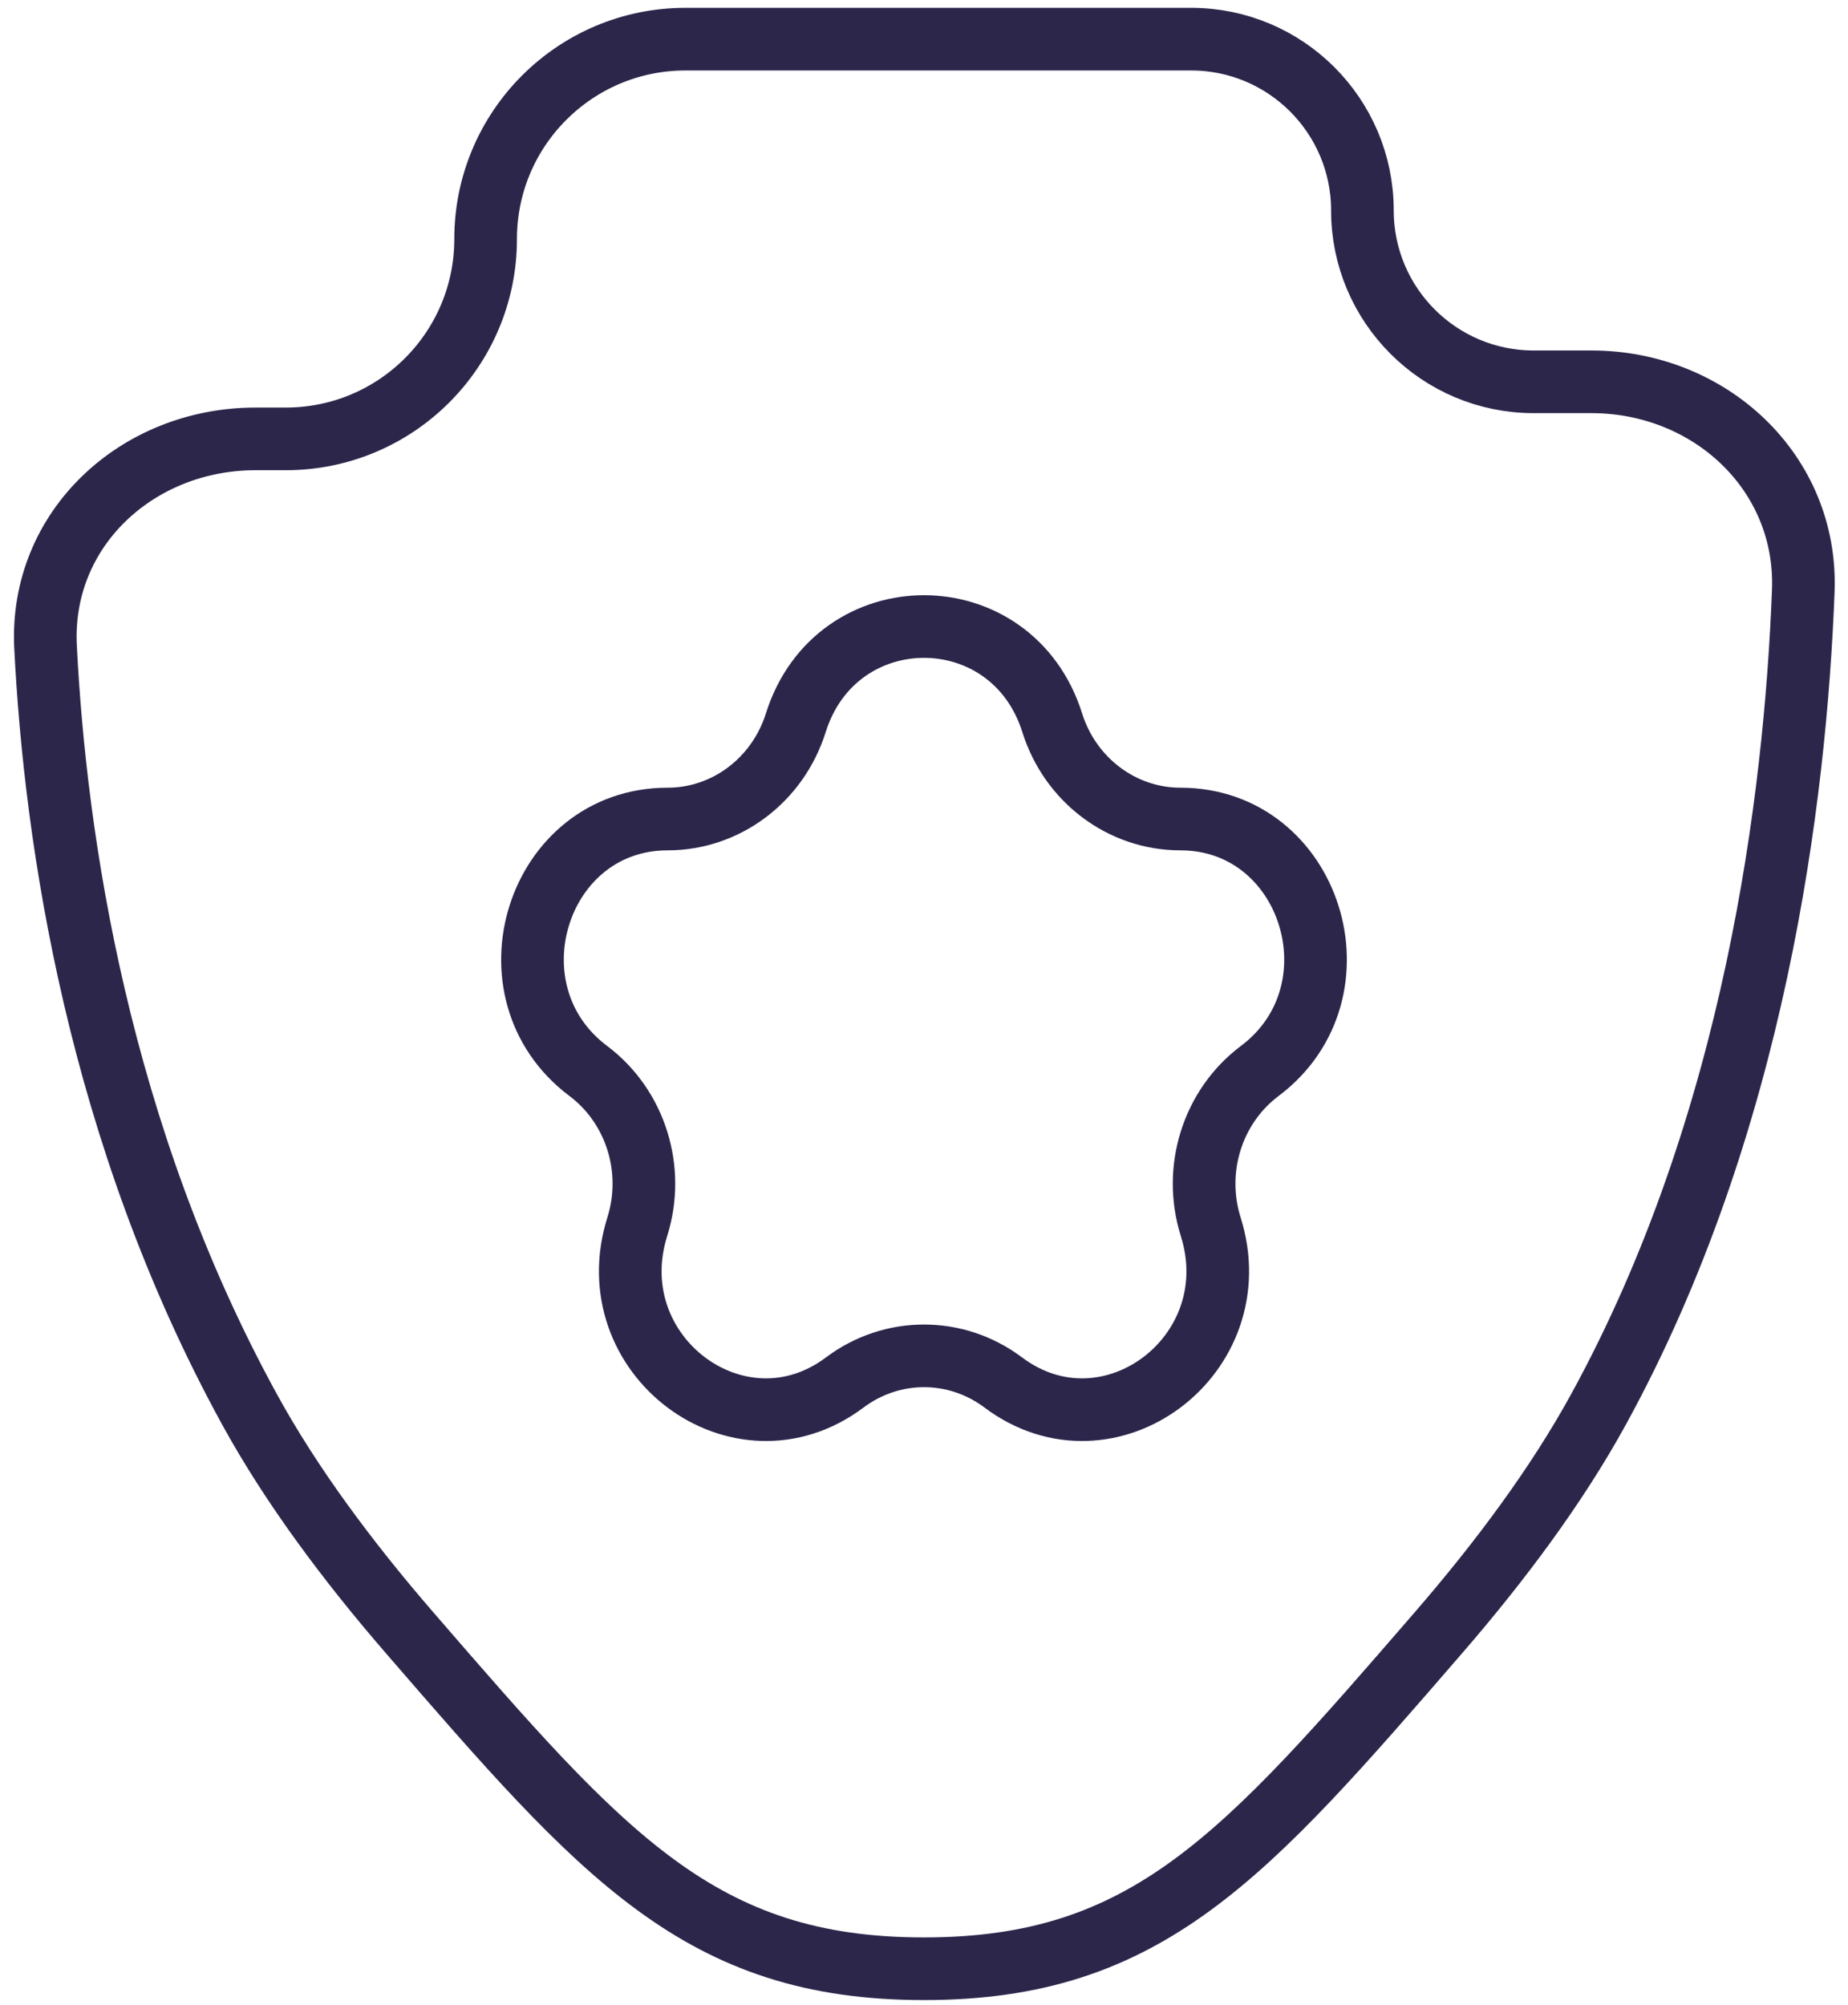
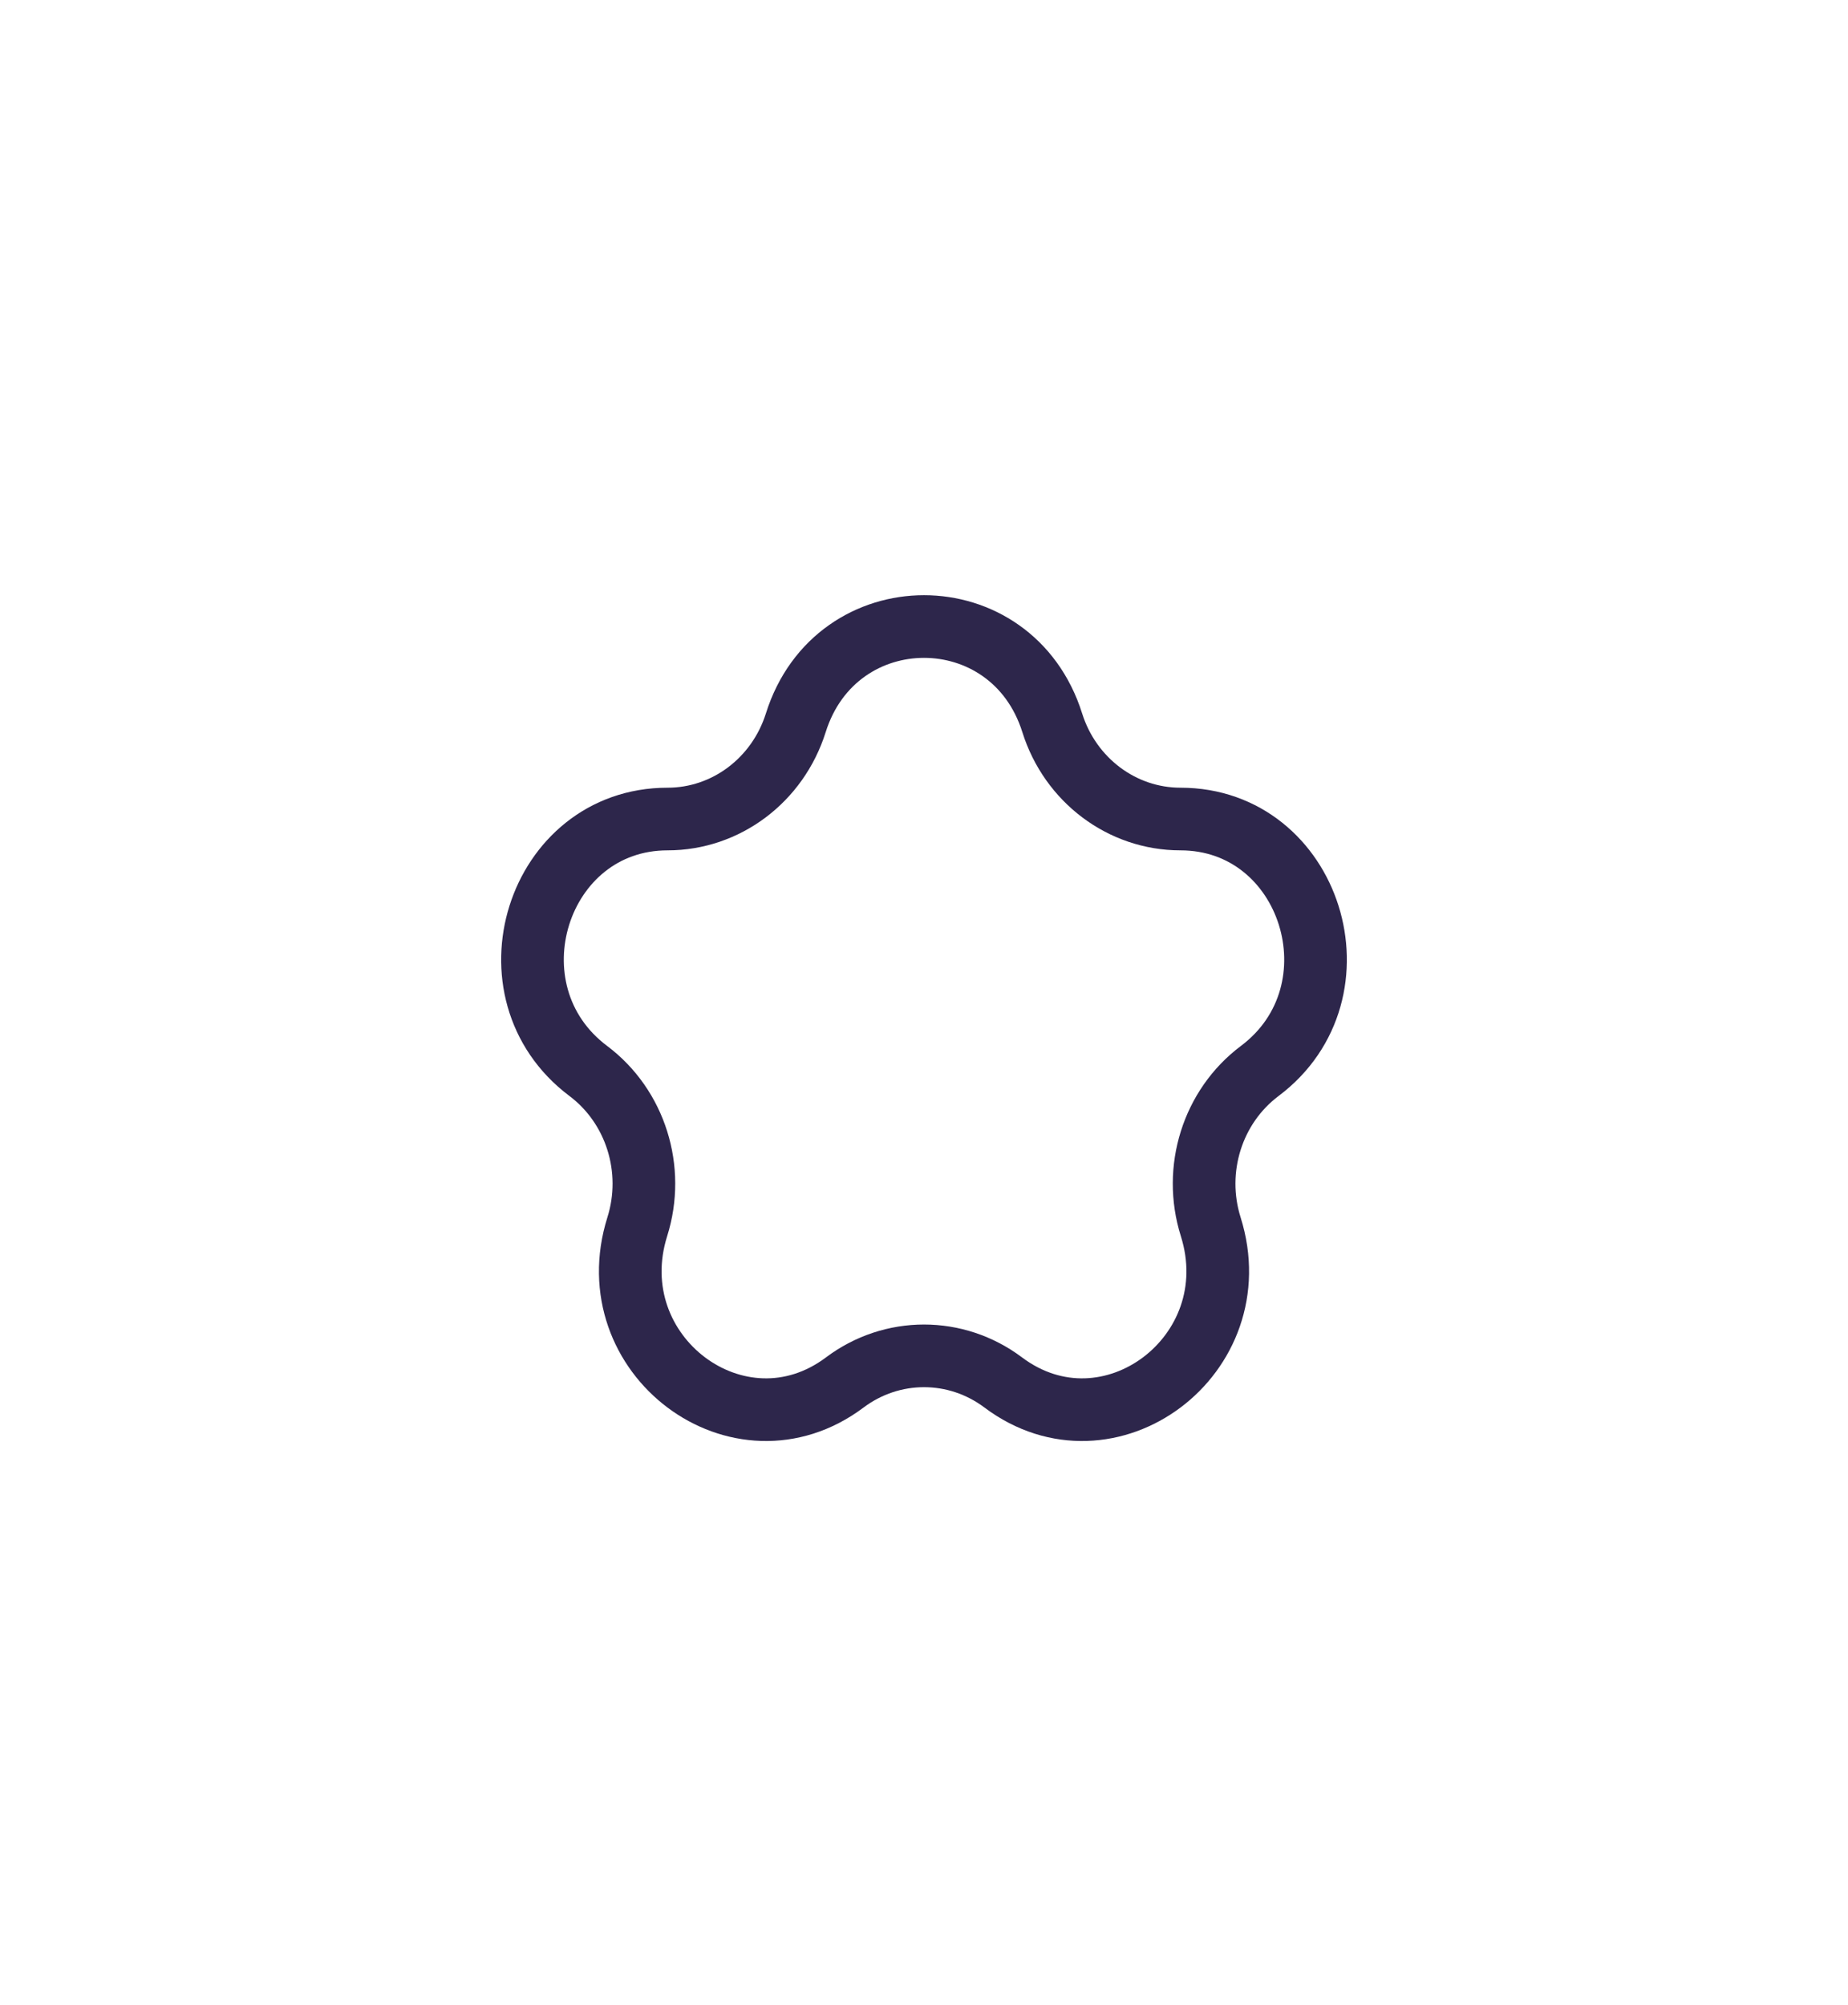
<svg xmlns="http://www.w3.org/2000/svg" width="59" height="64" viewBox="0 0 59 64" fill="none">
-   <path d="M38.028 1.25C41.048 1.25 43.497 3.698 43.497 6.719C43.497 9.739 45.945 12.188 48.965 12.188H50.807C54.592 12.188 57.717 15.083 57.572 18.865C57.319 25.468 56.034 35.878 51.029 45C49.708 47.407 47.914 49.822 45.922 52.123C39.735 59.272 36.641 62.846 29.5 62.846C22.36 62.846 19.266 59.272 13.079 52.123C11.087 49.822 9.293 47.407 7.972 45C3.117 36.151 1.762 26.749 1.454 20.652C1.264 16.882 4.383 14.01 8.159 14.01H9.124C12.648 14.01 15.504 11.154 15.504 7.63C15.504 4.107 18.361 1.25 21.884 1.25H38.028Z" stroke="#2D264B" stroke-width="2" />
  <path d="M25.407 23.072C26.695 18.976 32.305 18.976 33.594 23.072C34.17 24.904 35.823 26.145 37.688 26.145C41.857 26.145 43.591 31.657 40.218 34.188C38.709 35.321 38.078 37.328 38.654 39.16C39.943 43.256 35.404 46.662 32.03 44.131C30.522 42.998 28.479 42.998 26.97 44.131C23.597 46.662 19.058 43.256 20.346 39.16C20.923 37.328 20.291 35.321 18.783 34.188C15.409 31.657 17.143 26.145 21.313 26.145C23.178 26.145 24.83 24.904 25.407 23.072Z" stroke="#2D264B" stroke-width="2" />
</svg>